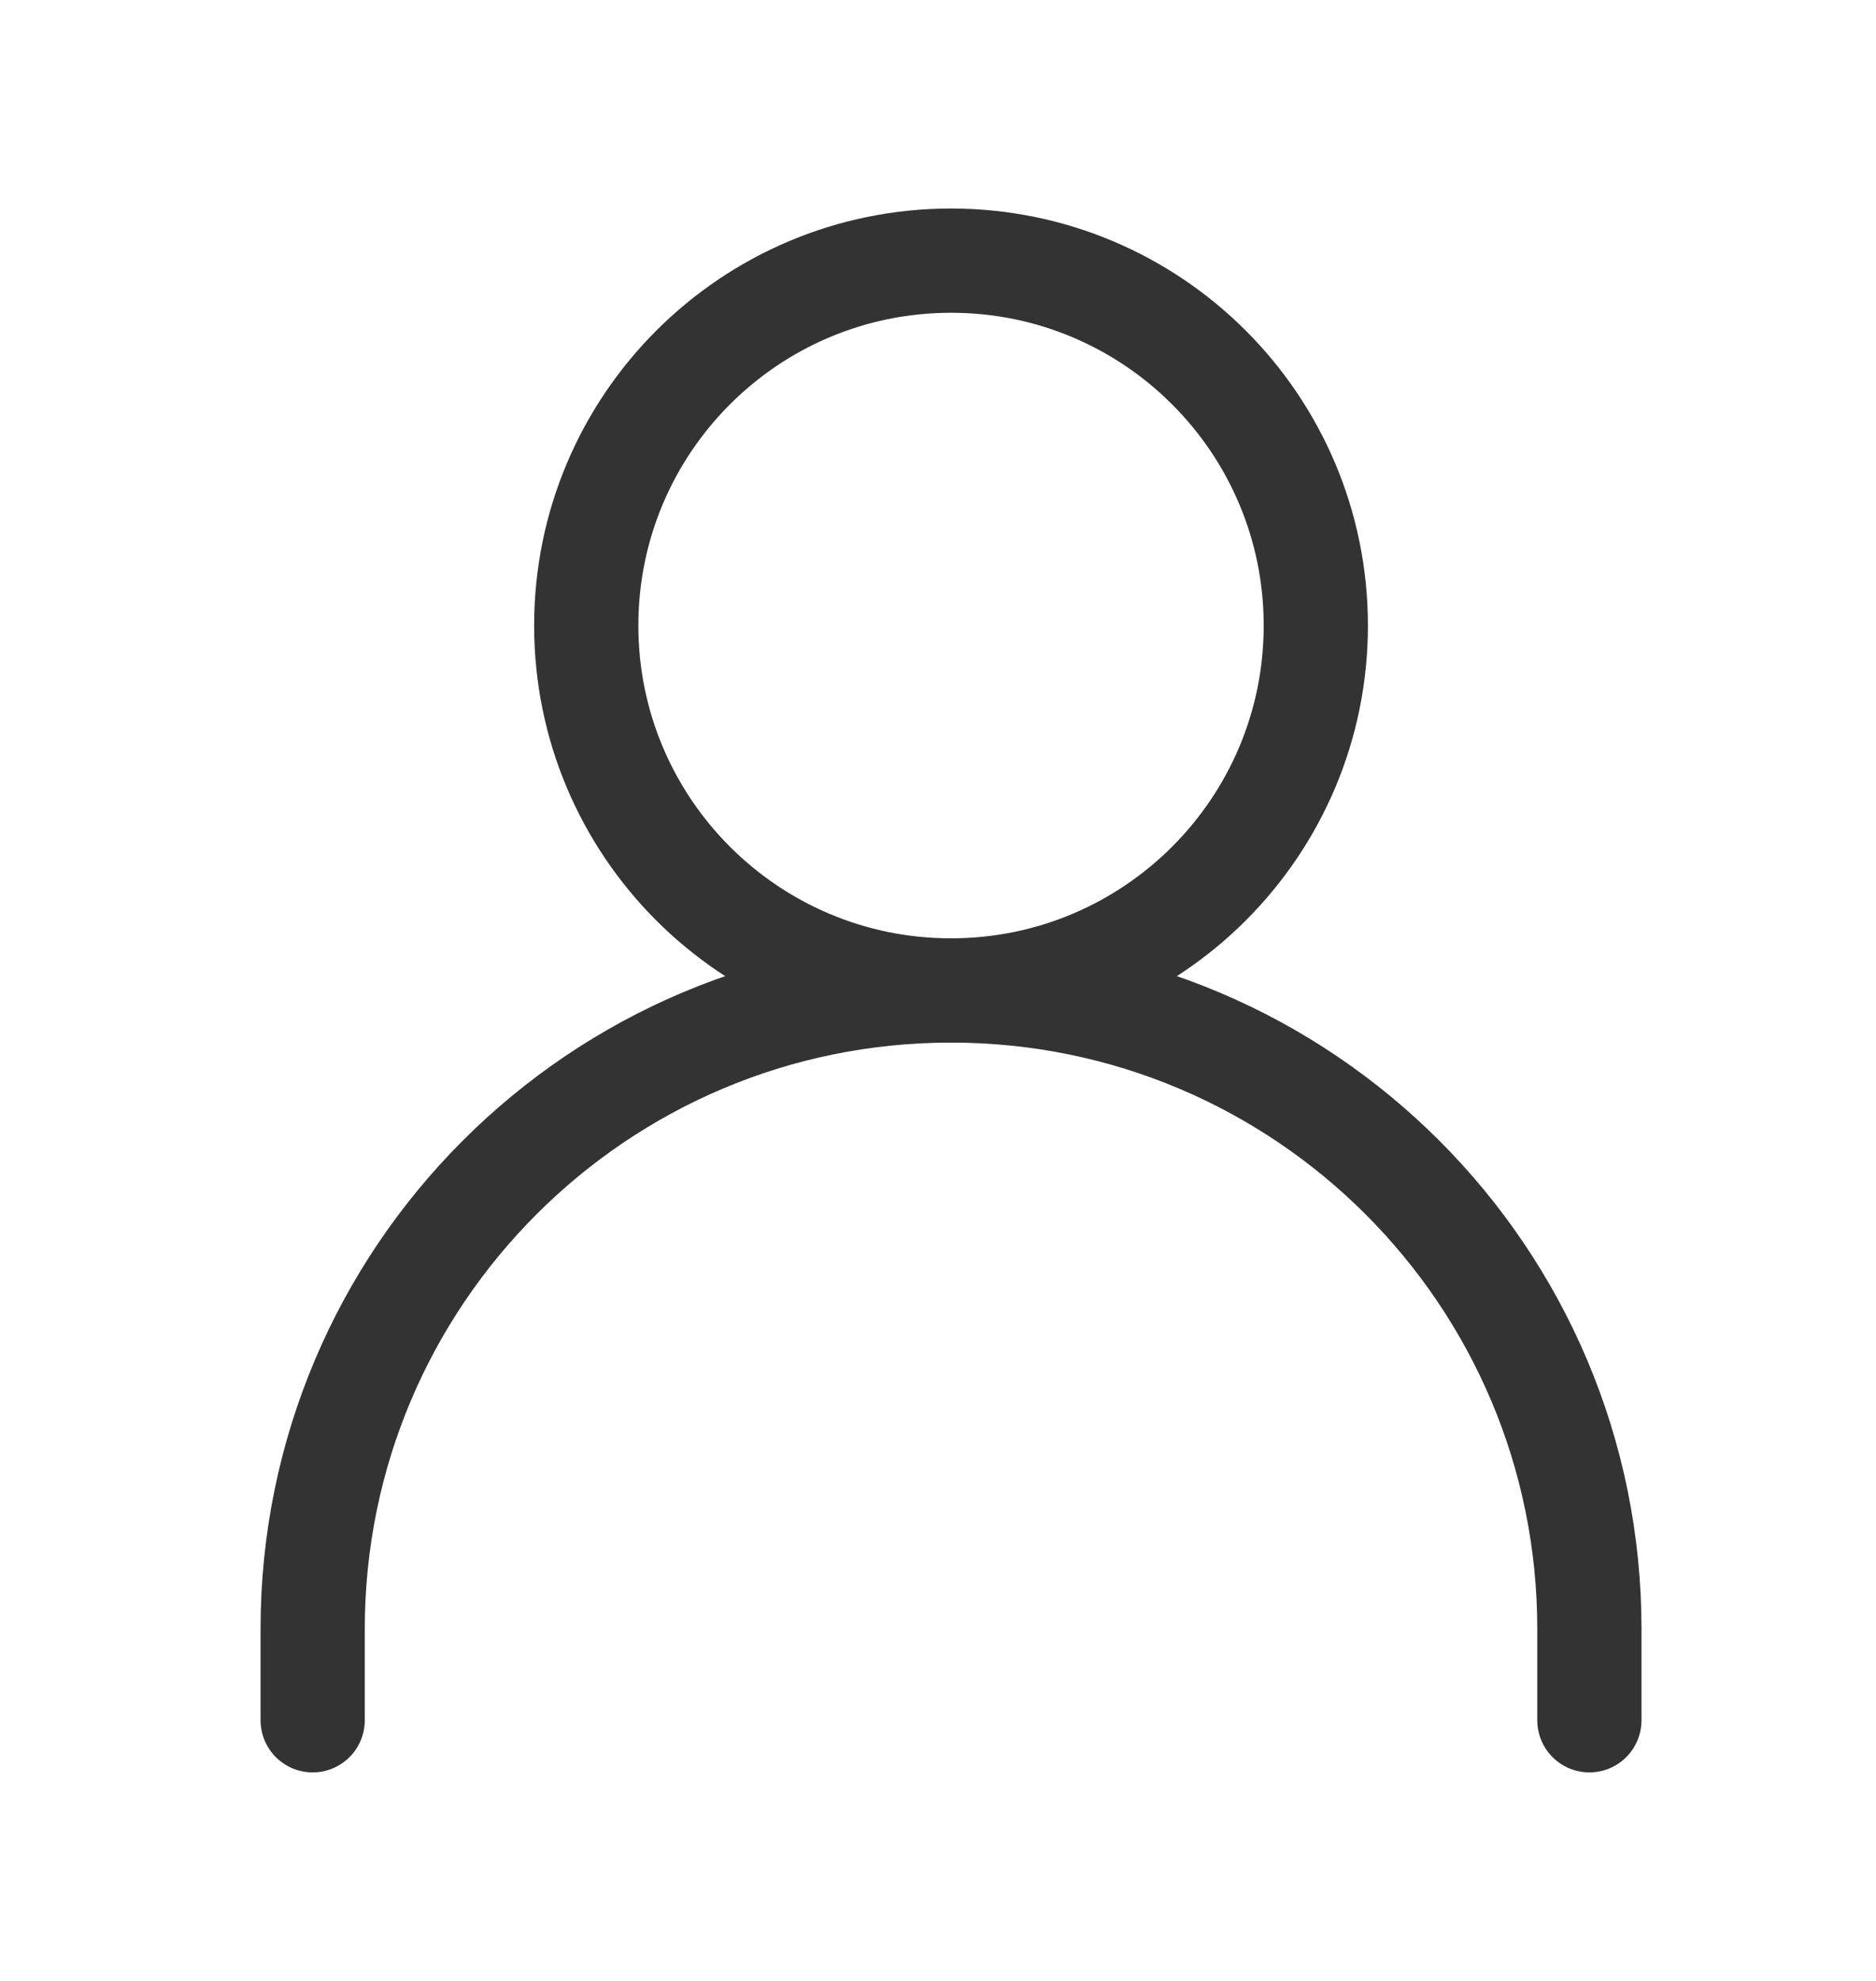
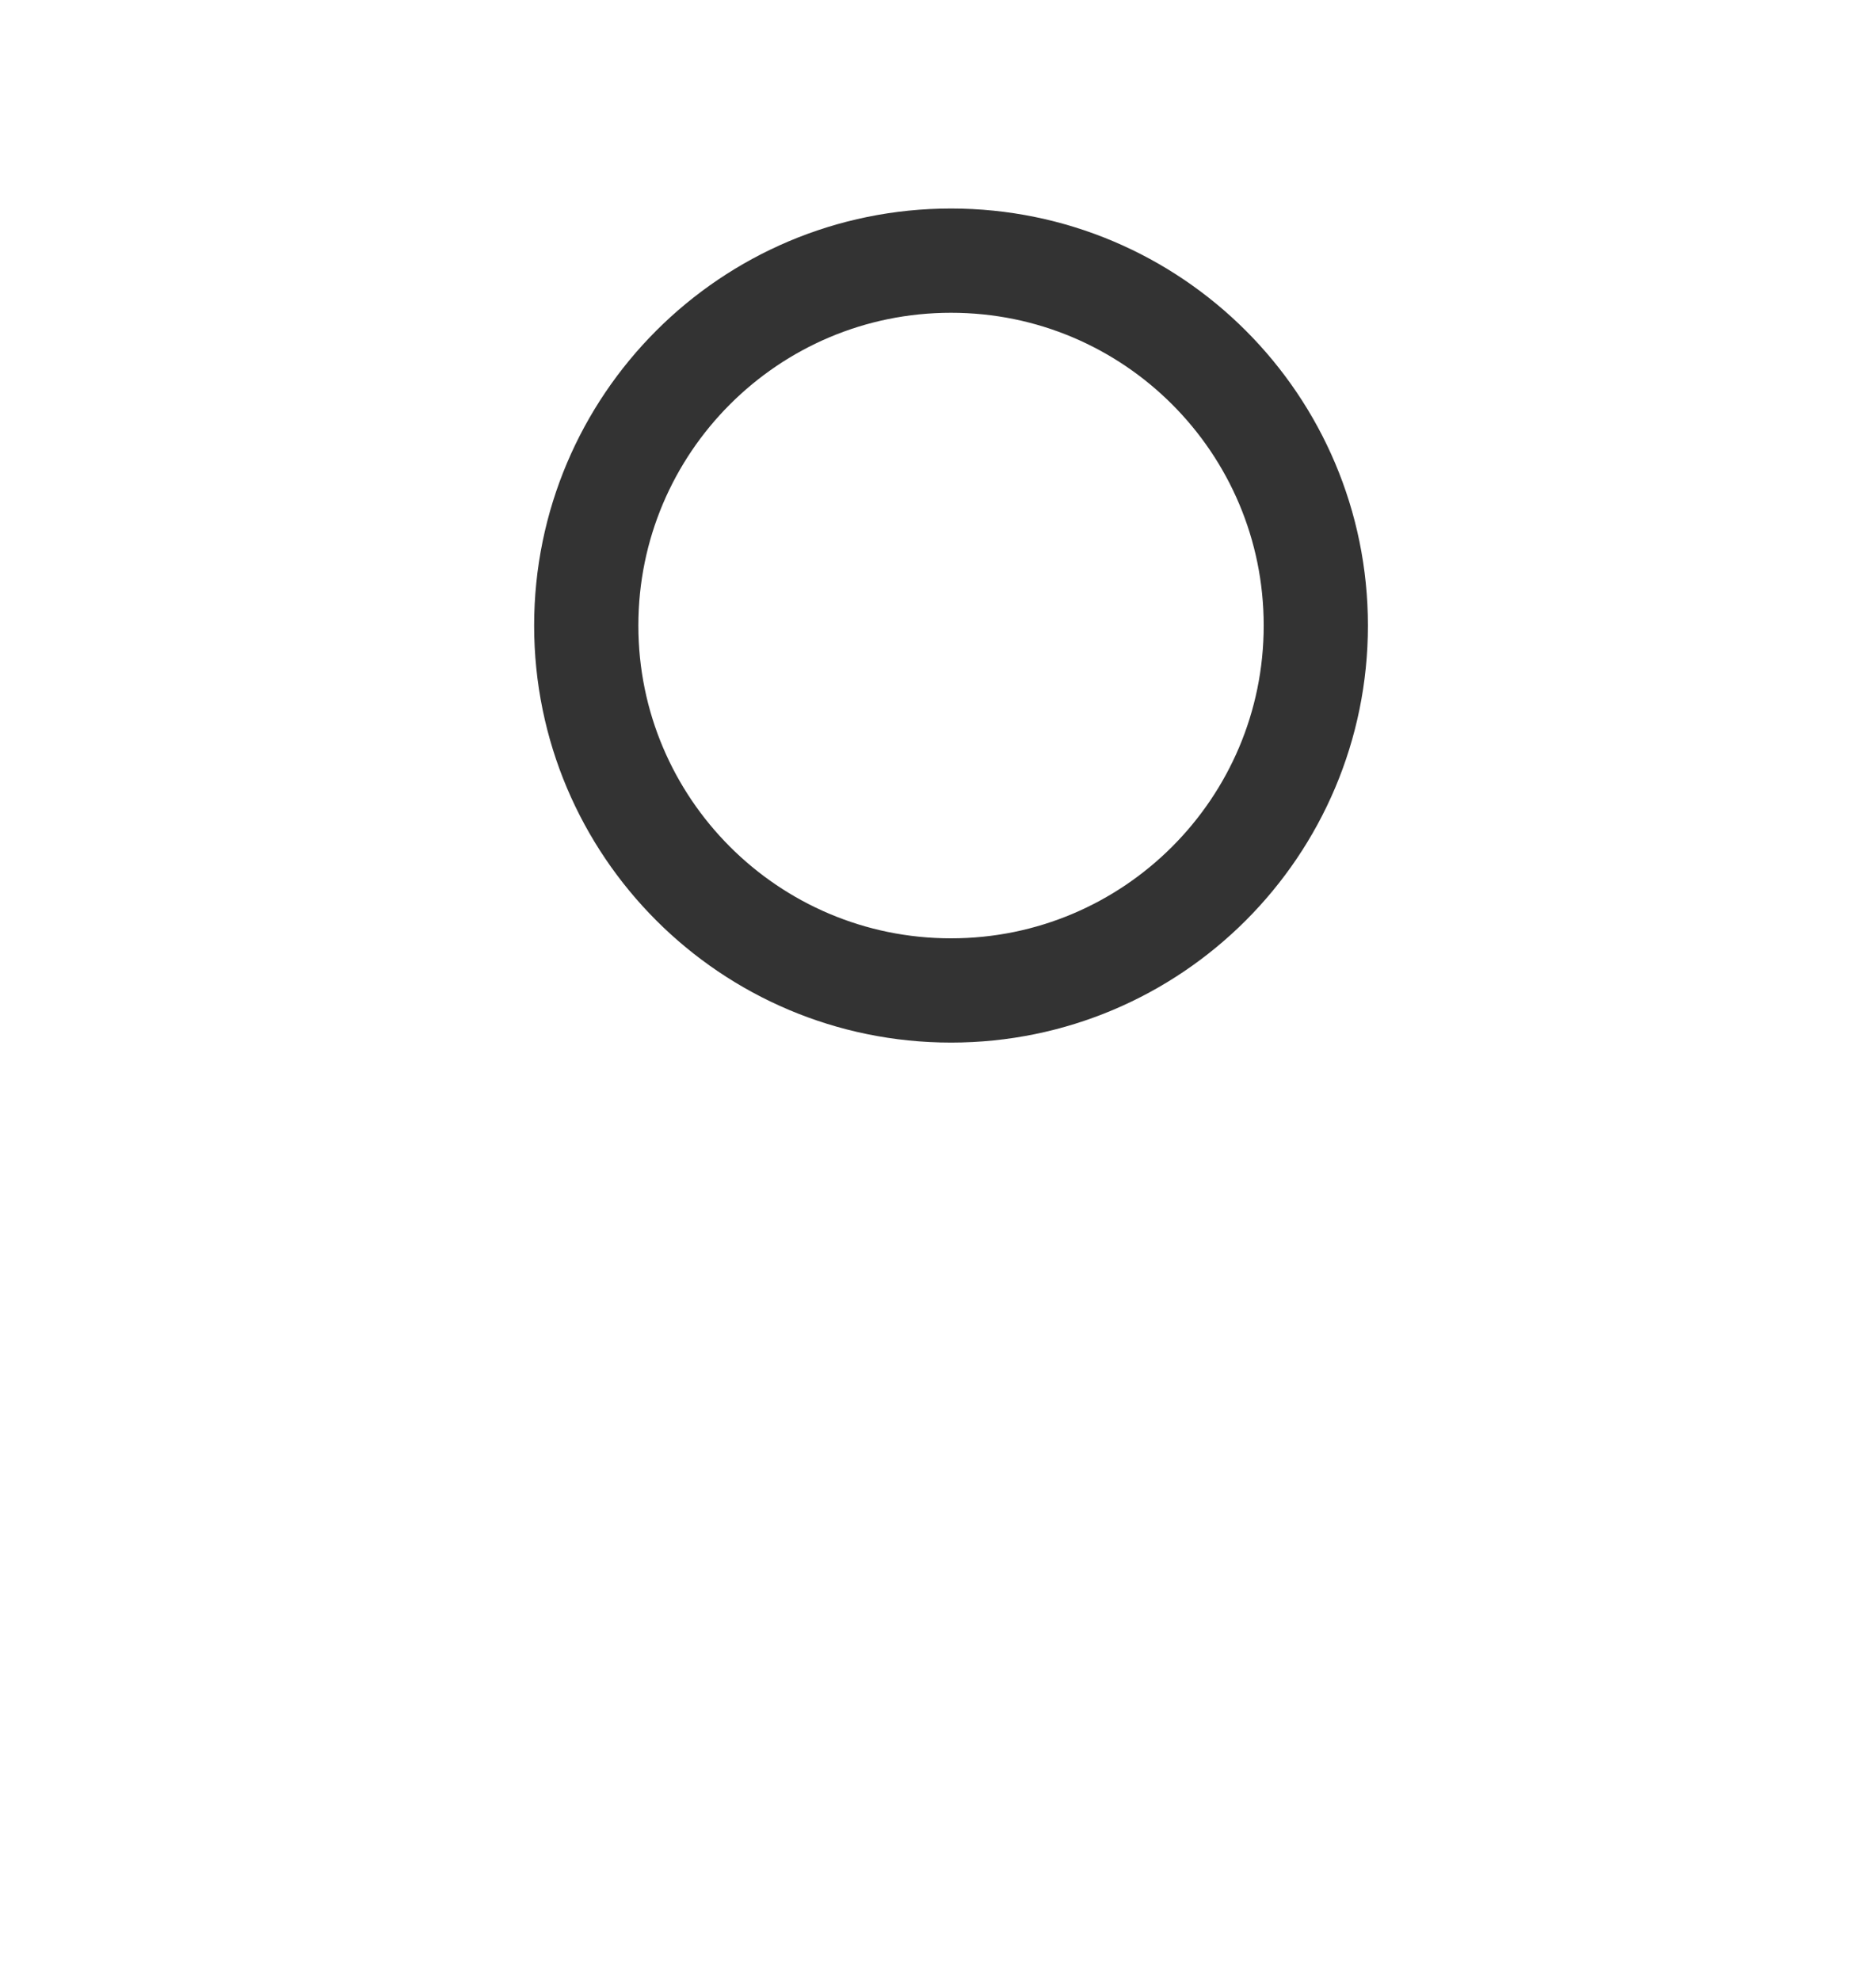
<svg xmlns="http://www.w3.org/2000/svg" width="18" height="19" viewBox="0 0 18 19" fill="none">
-   <path d="M3 16.5V15.624C3 12.242 5.742 9.5 9.125 9.5V9.5C12.508 9.5 15.25 12.242 15.25 15.624V16.5" stroke="#333333" stroke-linecap="round" stroke-linejoin="round" />
  <path d="M9.125 9.5C11.058 9.5 12.625 7.933 12.625 6C12.625 4.067 11.058 2.5 9.125 2.5C7.192 2.5 5.625 4.067 5.625 6C5.625 7.933 7.192 9.5 9.125 9.5Z" stroke="#333333" stroke-linecap="round" stroke-linejoin="round" />
</svg>